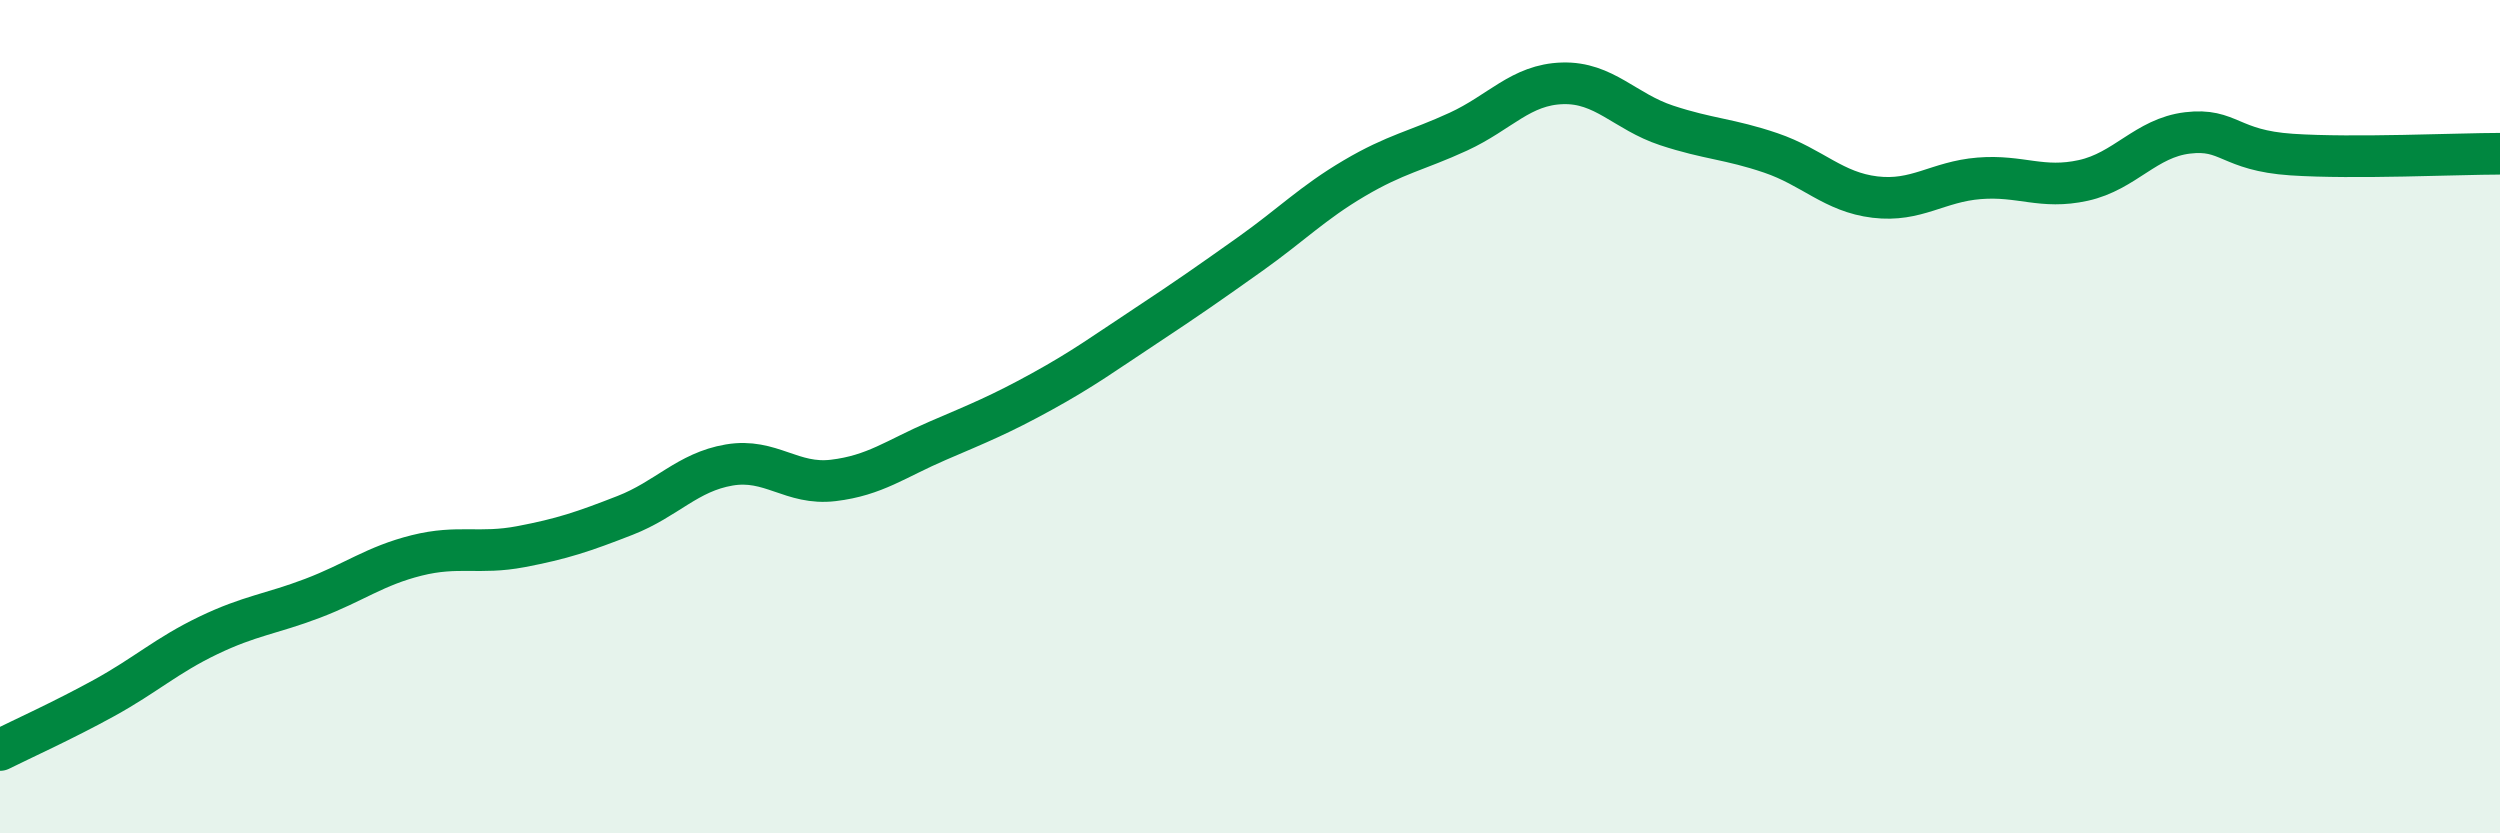
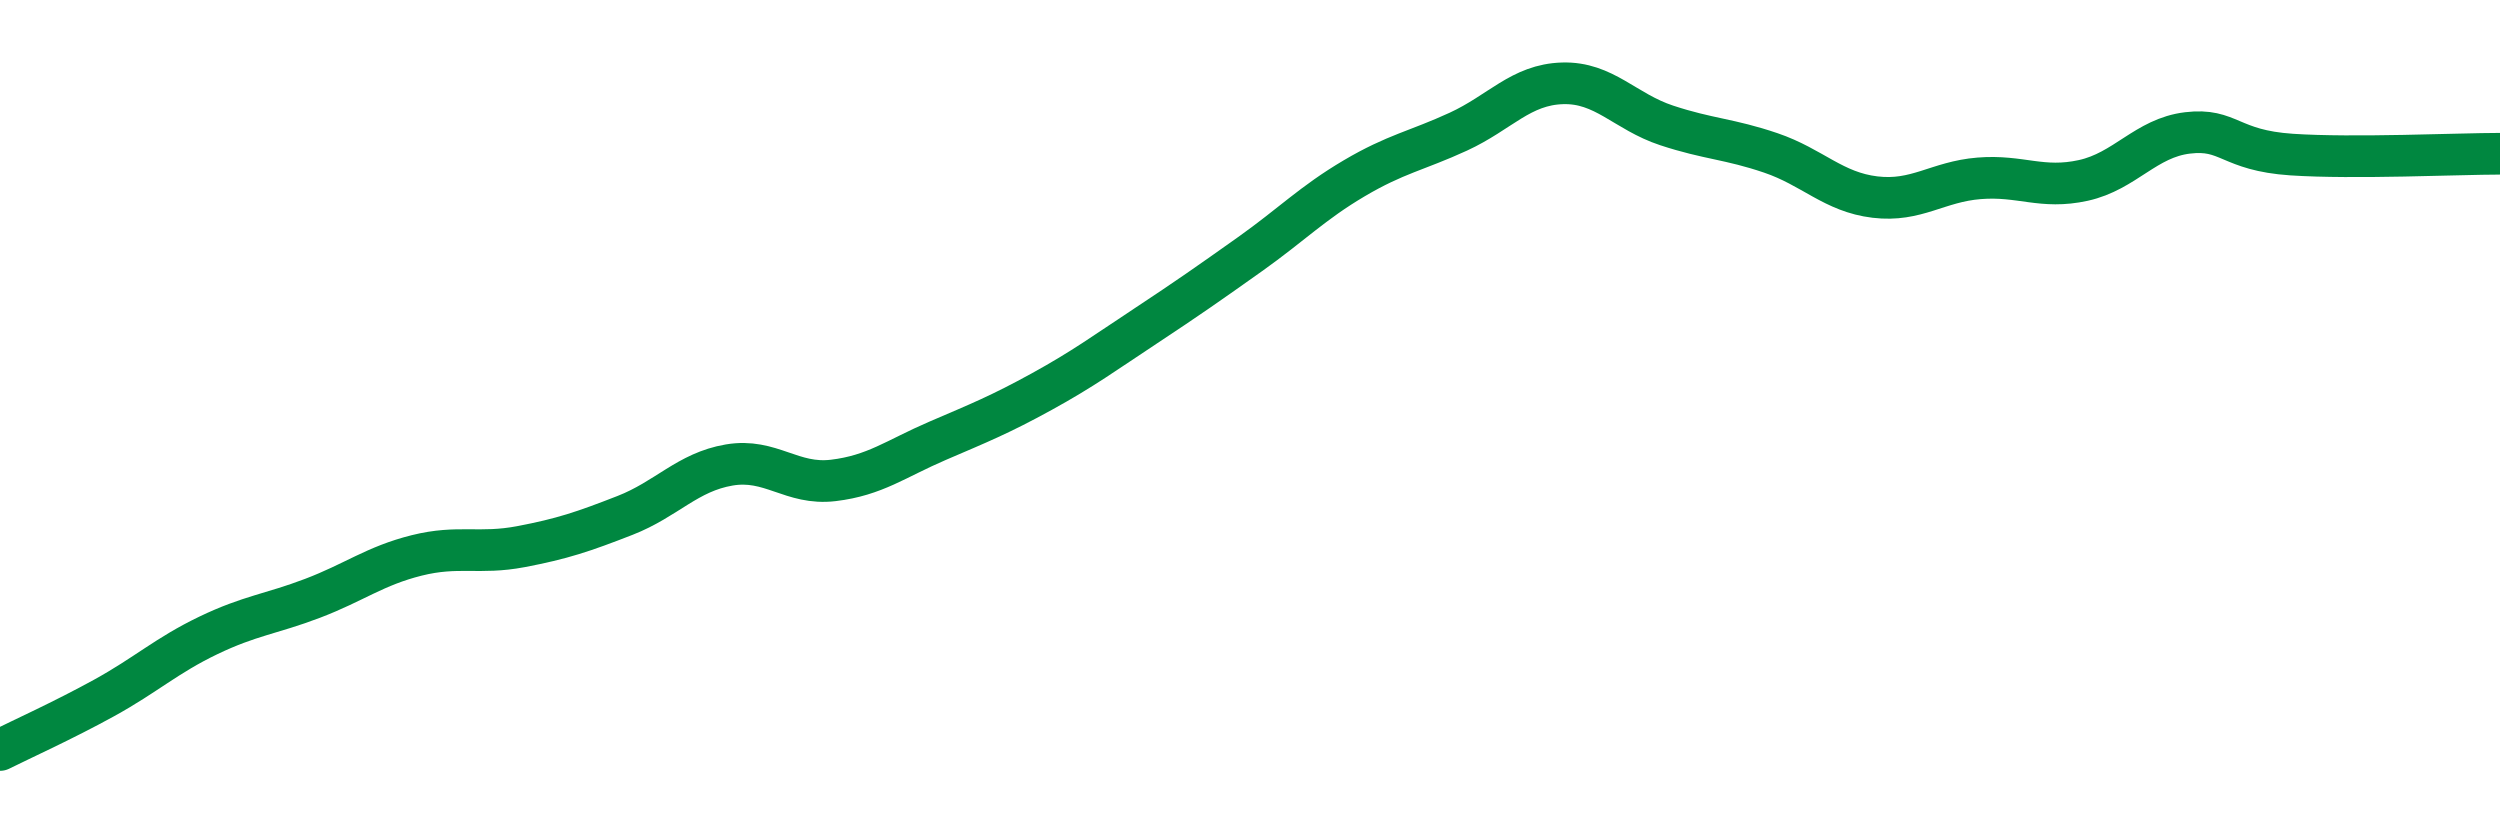
<svg xmlns="http://www.w3.org/2000/svg" width="60" height="20" viewBox="0 0 60 20">
-   <path d="M 0,18 C 0.5,17.75 1.5,17.3 2.5,16.75 C 3.5,16.2 4,15.73 5,15.25 C 6,14.77 6.5,14.74 7.5,14.36 C 8.5,13.98 9,13.58 10,13.33 C 11,13.08 11.5,13.31 12.5,13.12 C 13.5,12.93 14,12.76 15,12.37 C 16,11.98 16.5,11.33 17.5,11.16 C 18.5,10.99 19,11.65 20,11.53 C 21,11.41 21.5,11.01 22.5,10.58 C 23.5,10.15 24,9.95 25,9.4 C 26,8.85 26.5,8.48 27.5,7.82 C 28.5,7.16 29,6.81 30,6.1 C 31,5.39 31.5,4.87 32.5,4.28 C 33.5,3.69 34,3.62 35,3.16 C 36,2.7 36.5,2.03 37.5,2 C 38.5,1.97 39,2.68 40,3.01 C 41,3.34 41.5,3.33 42.5,3.67 C 43.5,4.01 44,4.61 45,4.73 C 46,4.85 46.5,4.36 47.5,4.28 C 48.5,4.2 49,4.55 50,4.33 C 51,4.11 51.5,3.31 52.5,3.19 C 53.5,3.07 53.5,3.61 55,3.71 C 56.5,3.81 59,3.69 60,3.69L60 20L0 20Z" fill="#008740" opacity="0.1" stroke-linecap="round" stroke-linejoin="round" />
  <path d="M 0,18 C 0.5,17.75 1.5,17.3 2.5,16.75 C 3.5,16.2 4,15.73 5,15.25 C 6,14.77 6.5,14.74 7.5,14.36 C 8.5,13.98 9,13.58 10,13.33 C 11,13.08 11.5,13.31 12.5,13.12 C 13.5,12.93 14,12.76 15,12.37 C 16,11.98 16.5,11.33 17.5,11.16 C 18.5,10.99 19,11.65 20,11.53 C 21,11.41 21.5,11.01 22.5,10.58 C 23.5,10.15 24,9.95 25,9.4 C 26,8.85 26.5,8.48 27.5,7.82 C 28.5,7.16 29,6.81 30,6.1 C 31,5.39 31.5,4.87 32.5,4.28 C 33.5,3.69 34,3.62 35,3.16 C 36,2.7 36.5,2.03 37.5,2 C 38.5,1.97 39,2.68 40,3.01 C 41,3.34 41.5,3.33 42.5,3.67 C 43.5,4.01 44,4.61 45,4.73 C 46,4.85 46.5,4.36 47.5,4.28 C 48.5,4.2 49,4.55 50,4.33 C 51,4.11 51.5,3.31 52.5,3.19 C 53.5,3.07 53.5,3.61 55,3.71 C 56.5,3.81 59,3.69 60,3.69" stroke="#008740" stroke-width="1" fill="none" stroke-linecap="round" stroke-linejoin="round" />
</svg>